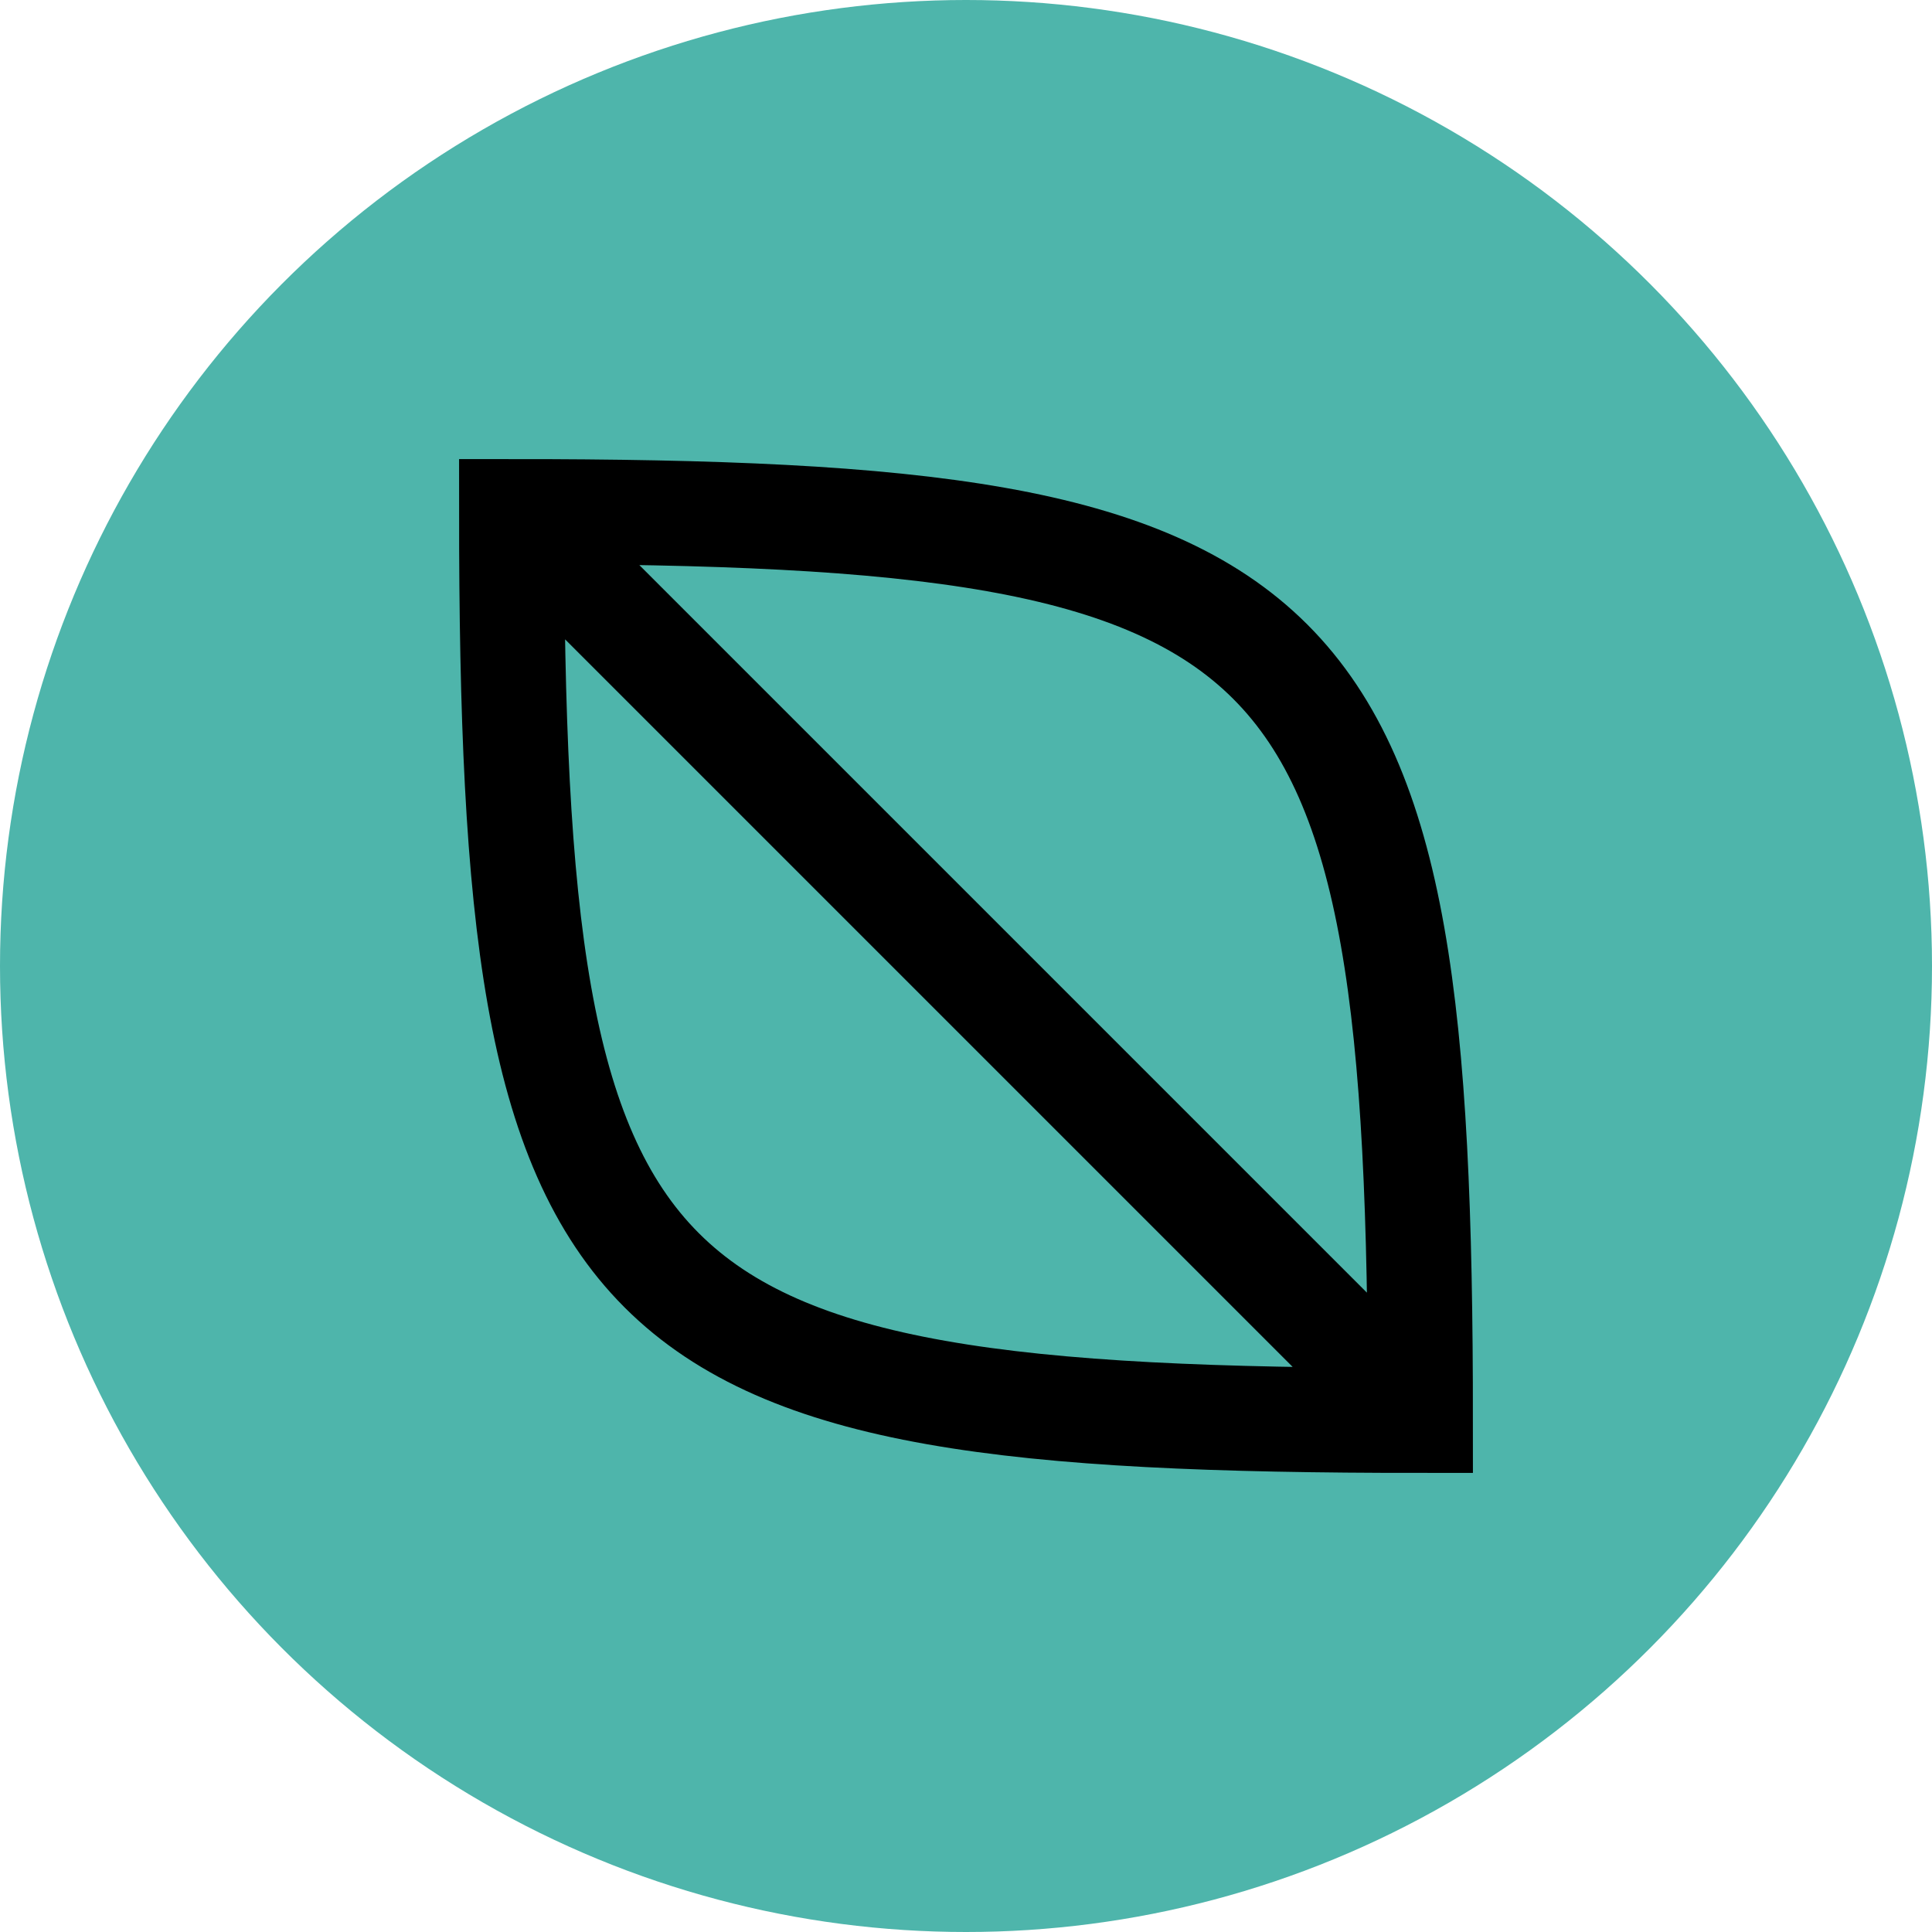
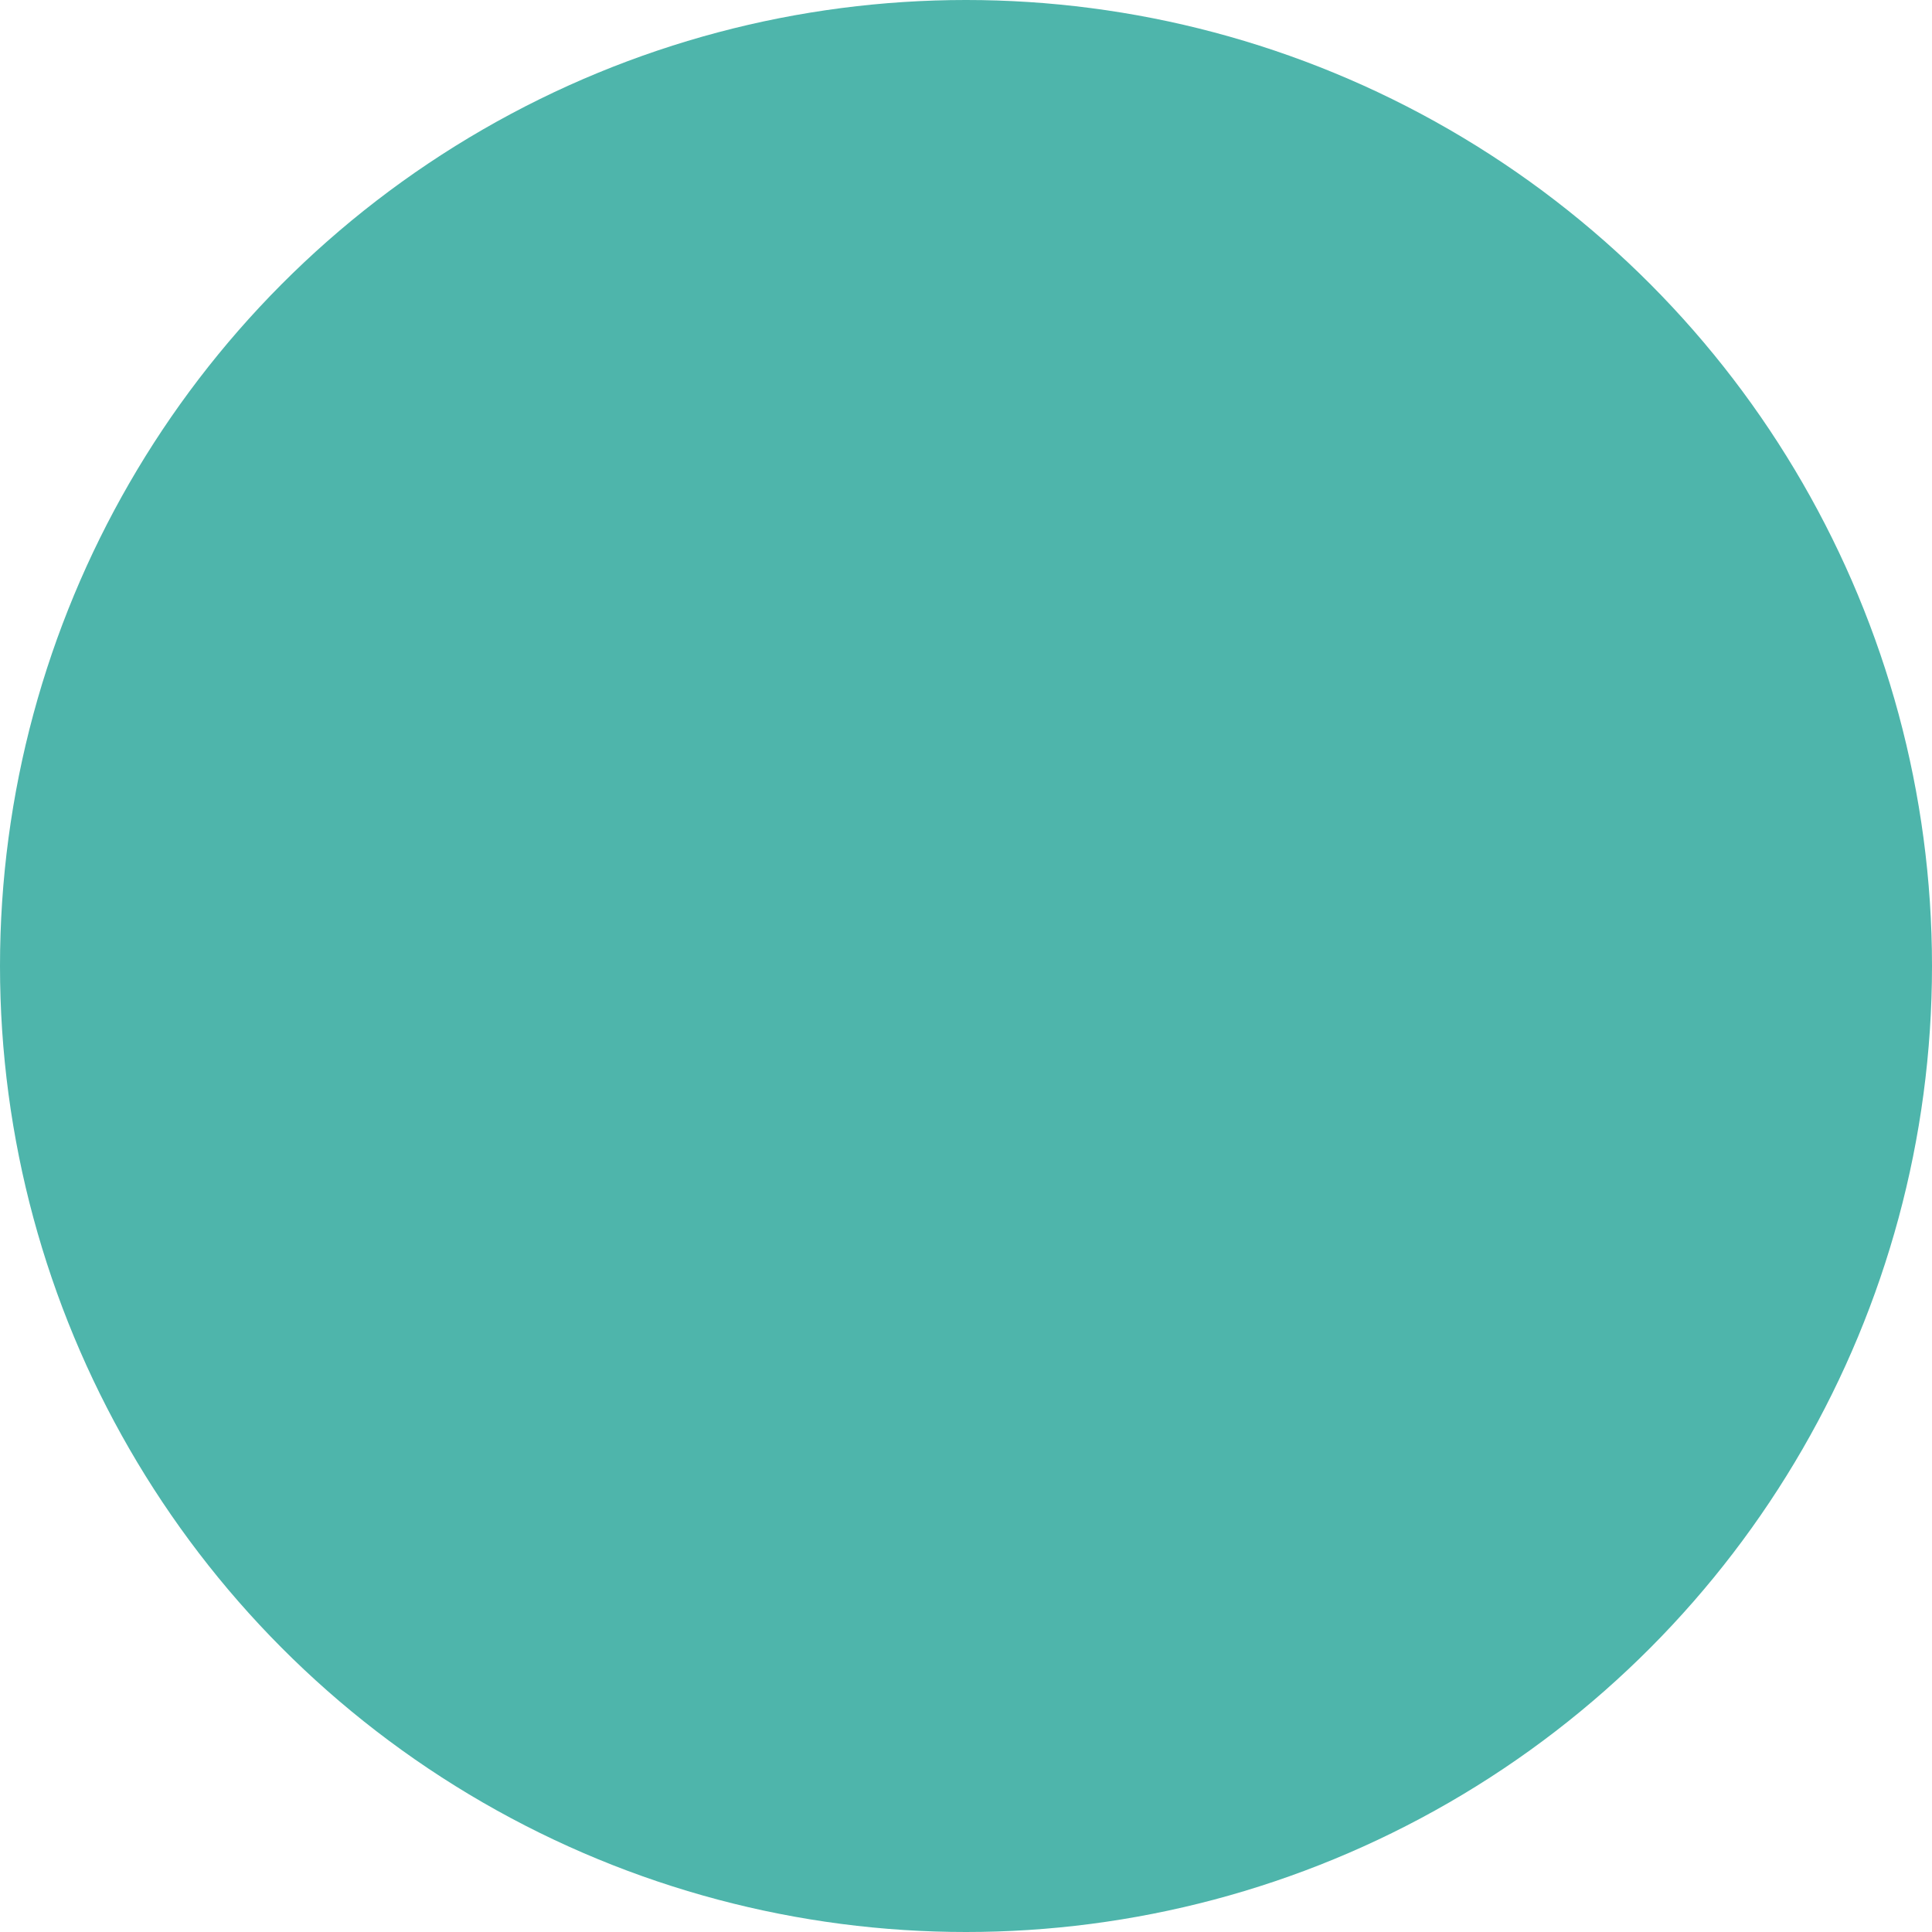
<svg xmlns="http://www.w3.org/2000/svg" width="92" height="92" fill="none">
  <circle cx="46" cy="46" r="46" fill="#4EB5AB" />
-   <path d="M67.639 67.639c0-38.64-4.637-43.278-43.278-43.278 0 38.64 4.637 43.278 43.278 43.278zM24.36 24.36l43.28 43.28" style="fill:none;stroke:#000;stroke-width:5;stroke-dasharray:none;stroke-opacity:1" />
</svg>